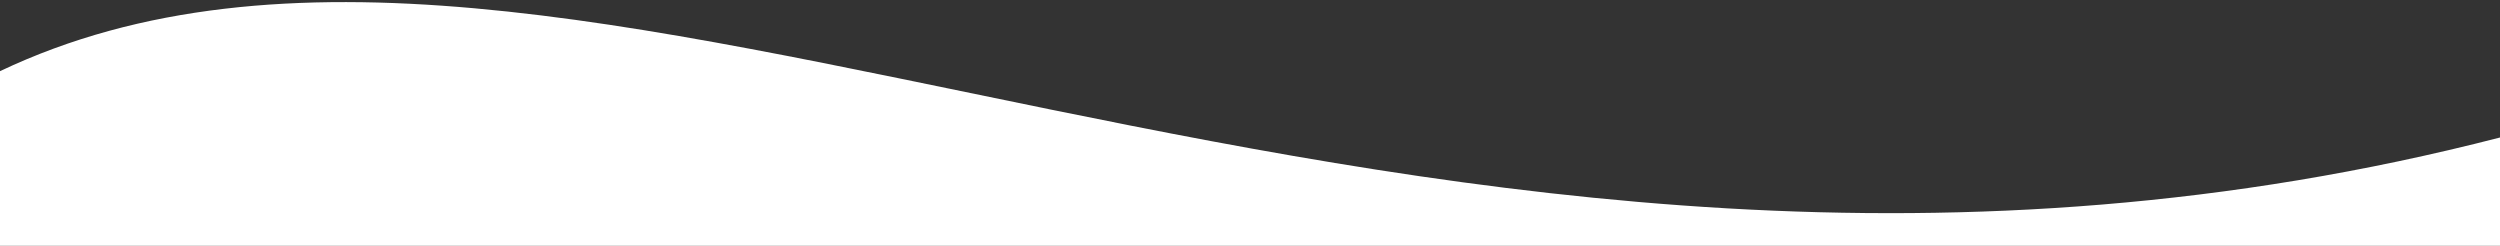
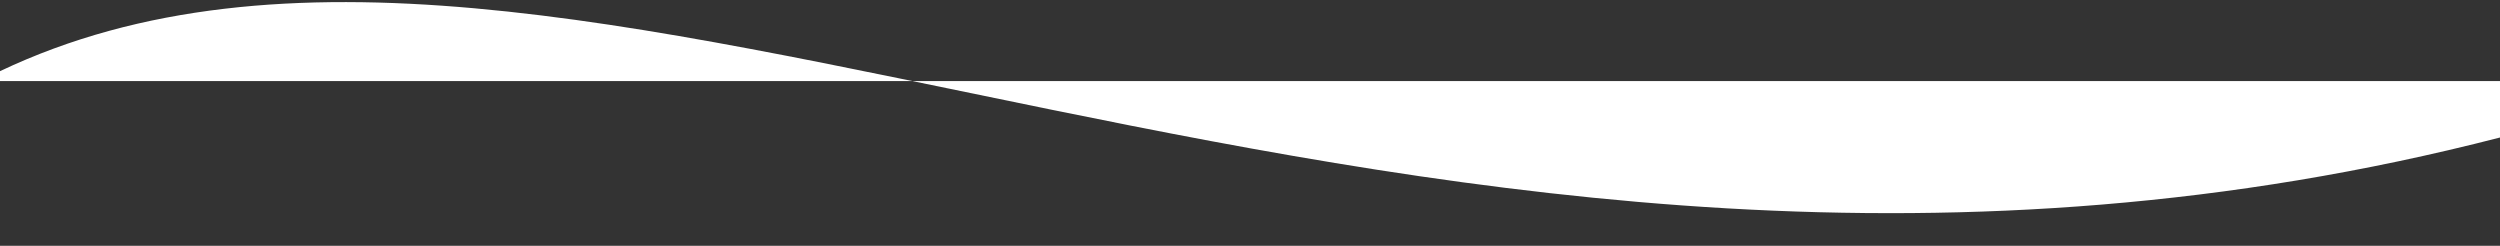
<svg xmlns="http://www.w3.org/2000/svg" version="1.1" id="Livello_1" x="0px" y="0px" viewBox="0 0 3000 295" style="enable-background:new 0 0 3000 295;" xml:space="preserve">
  <rect x="0" y="0" width="3000" height="295" fill="#333333" stroke="none" />
  <style type="text/css">
	.st0{fill:#FFFFFF;}
</style>
-   <path class="st0" d="M0,85.4v11.9V295h3000V165C1688.4,503.1,675.9-235.6,0,85.4z" />
+   <path class="st0" d="M0,85.4v11.9h3000V165C1688.4,503.1,675.9-235.6,0,85.4z" />
</svg>